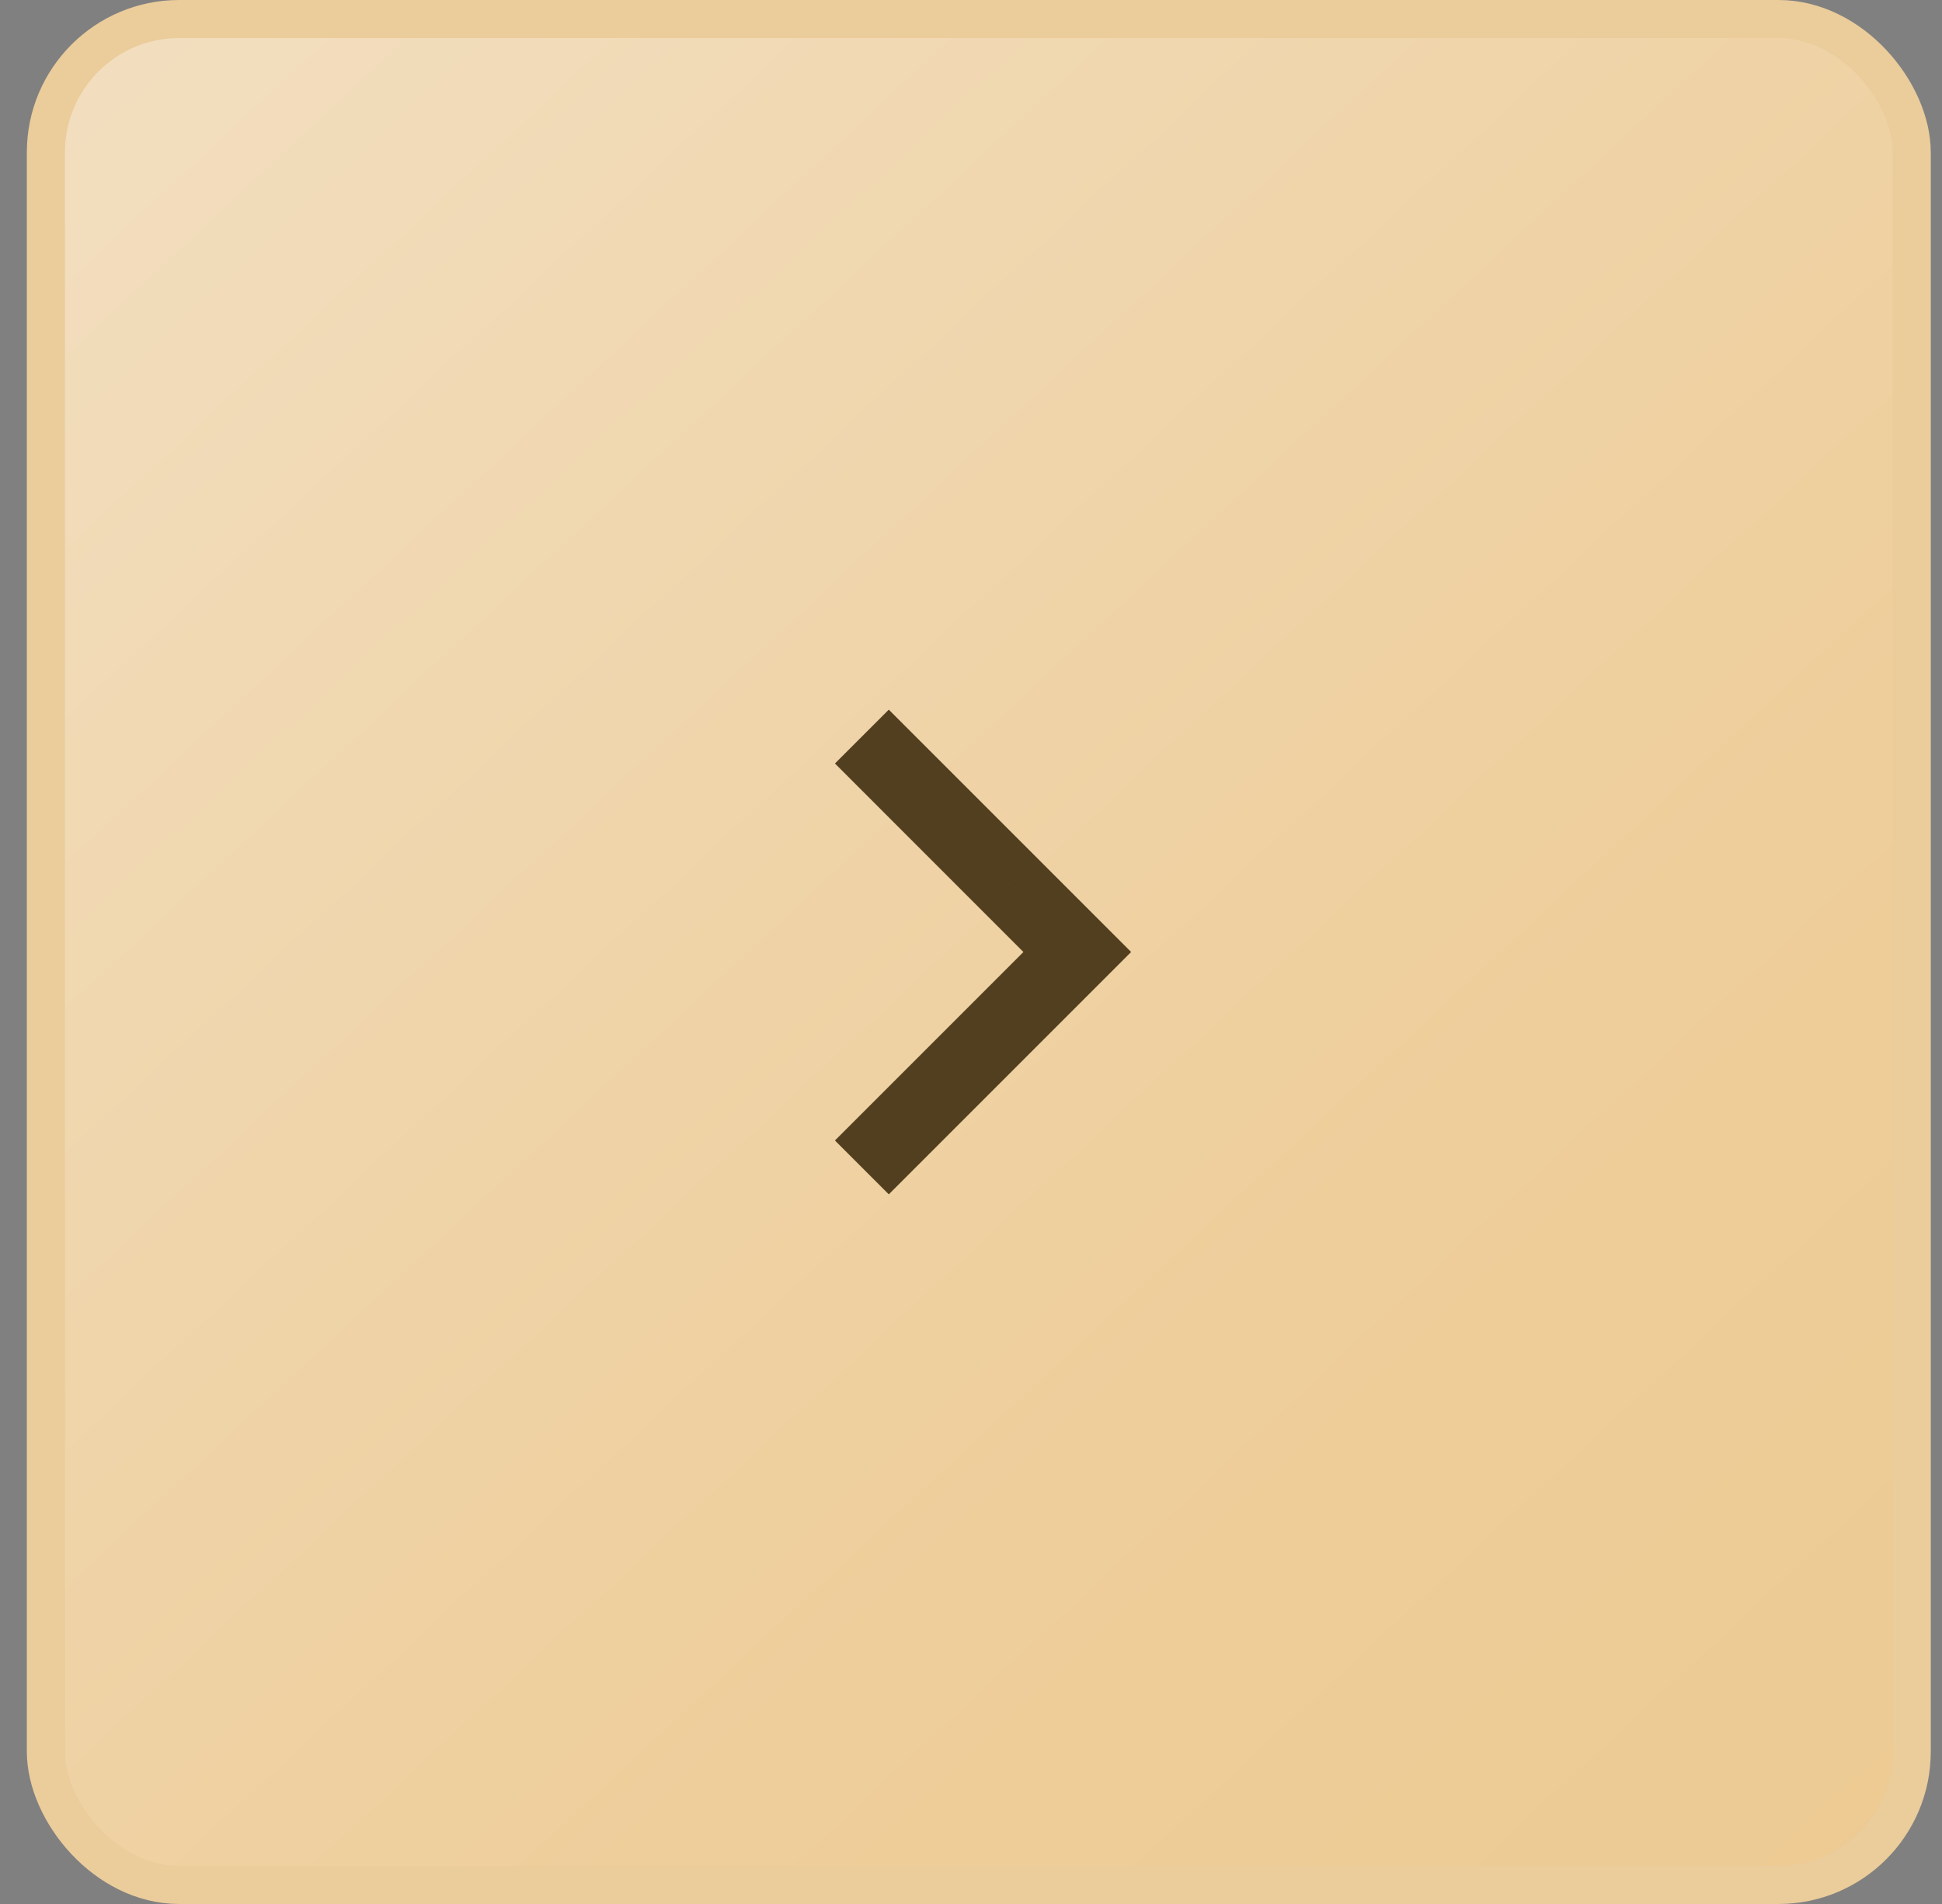
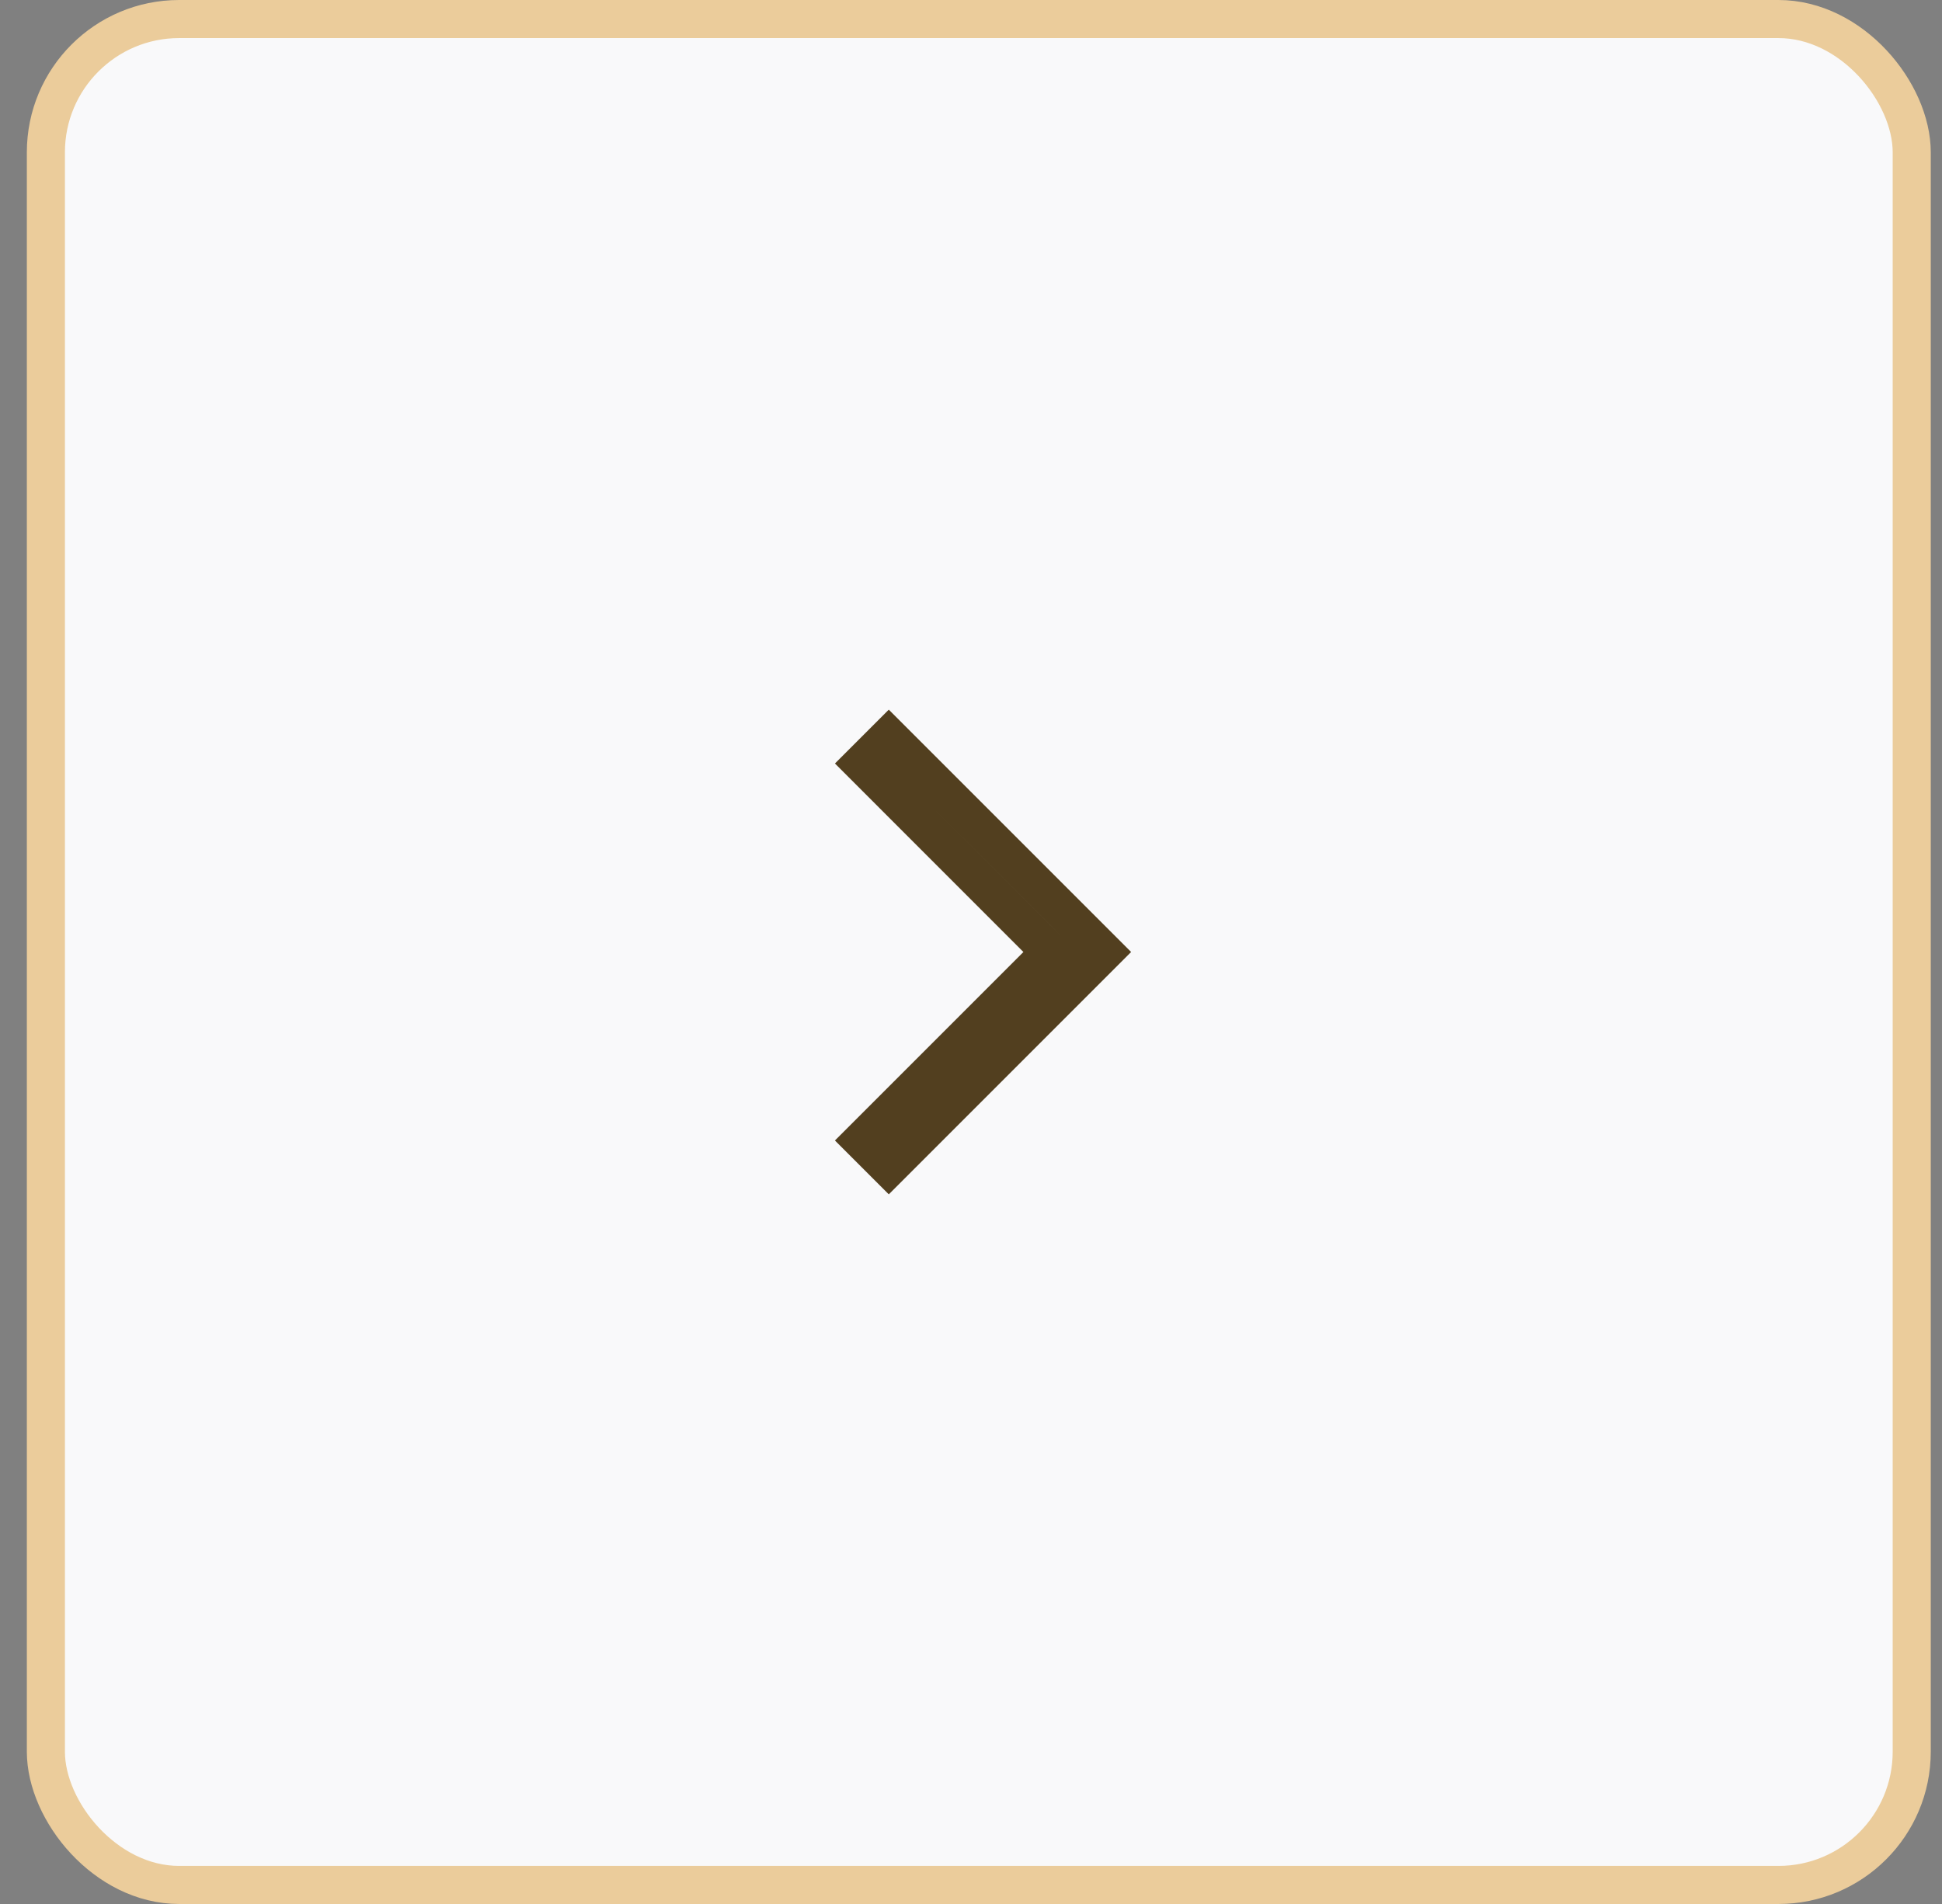
<svg xmlns="http://www.w3.org/2000/svg" width="51" height="50" viewBox="0 0 51 50" fill="none">
  <rect x="0" y="0" width="51" height="50" fill="#808080" stroke="none" />
  <rect x="1.205" y="0.5" width="49" height="49" rx="3.5" fill="#F9F9FA" />
-   <rect x="1.205" y="0.5" width="49" height="49" rx="3.5" fill="url(#paint0_linear_56_43)" />
  <rect x="1.205" y="0.5" width="49" height="49" rx="3.5" stroke="#EBCC9B" />
  <g clip-path="url(#clip0_56_43)">
    <path d="M27.23 25.354L27.584 25L27.23 24.647L22.634 20.05L23.341 19.343L28.998 25L23.341 30.657L22.634 29.95L27.23 25.354Z" stroke="#523F1F" />
  </g>
  <defs>
    <linearGradient id="paint0_linear_56_43" x1="2.5" y1="1" x2="49.5" y2="51.5" gradientUnits="userSpaceOnUse">
      <stop stop-color="#F2DEBF" />
      <stop offset="0.646" stop-color="#EECE9B" />
      <stop offset="1" stop-color="#EDCA92" />
    </linearGradient>
    <clipPath id="clip0_56_43">
      <rect width="24" height="24" fill="white" transform="translate(13.705 13)" />
    </clipPath>
  </defs>
</svg>